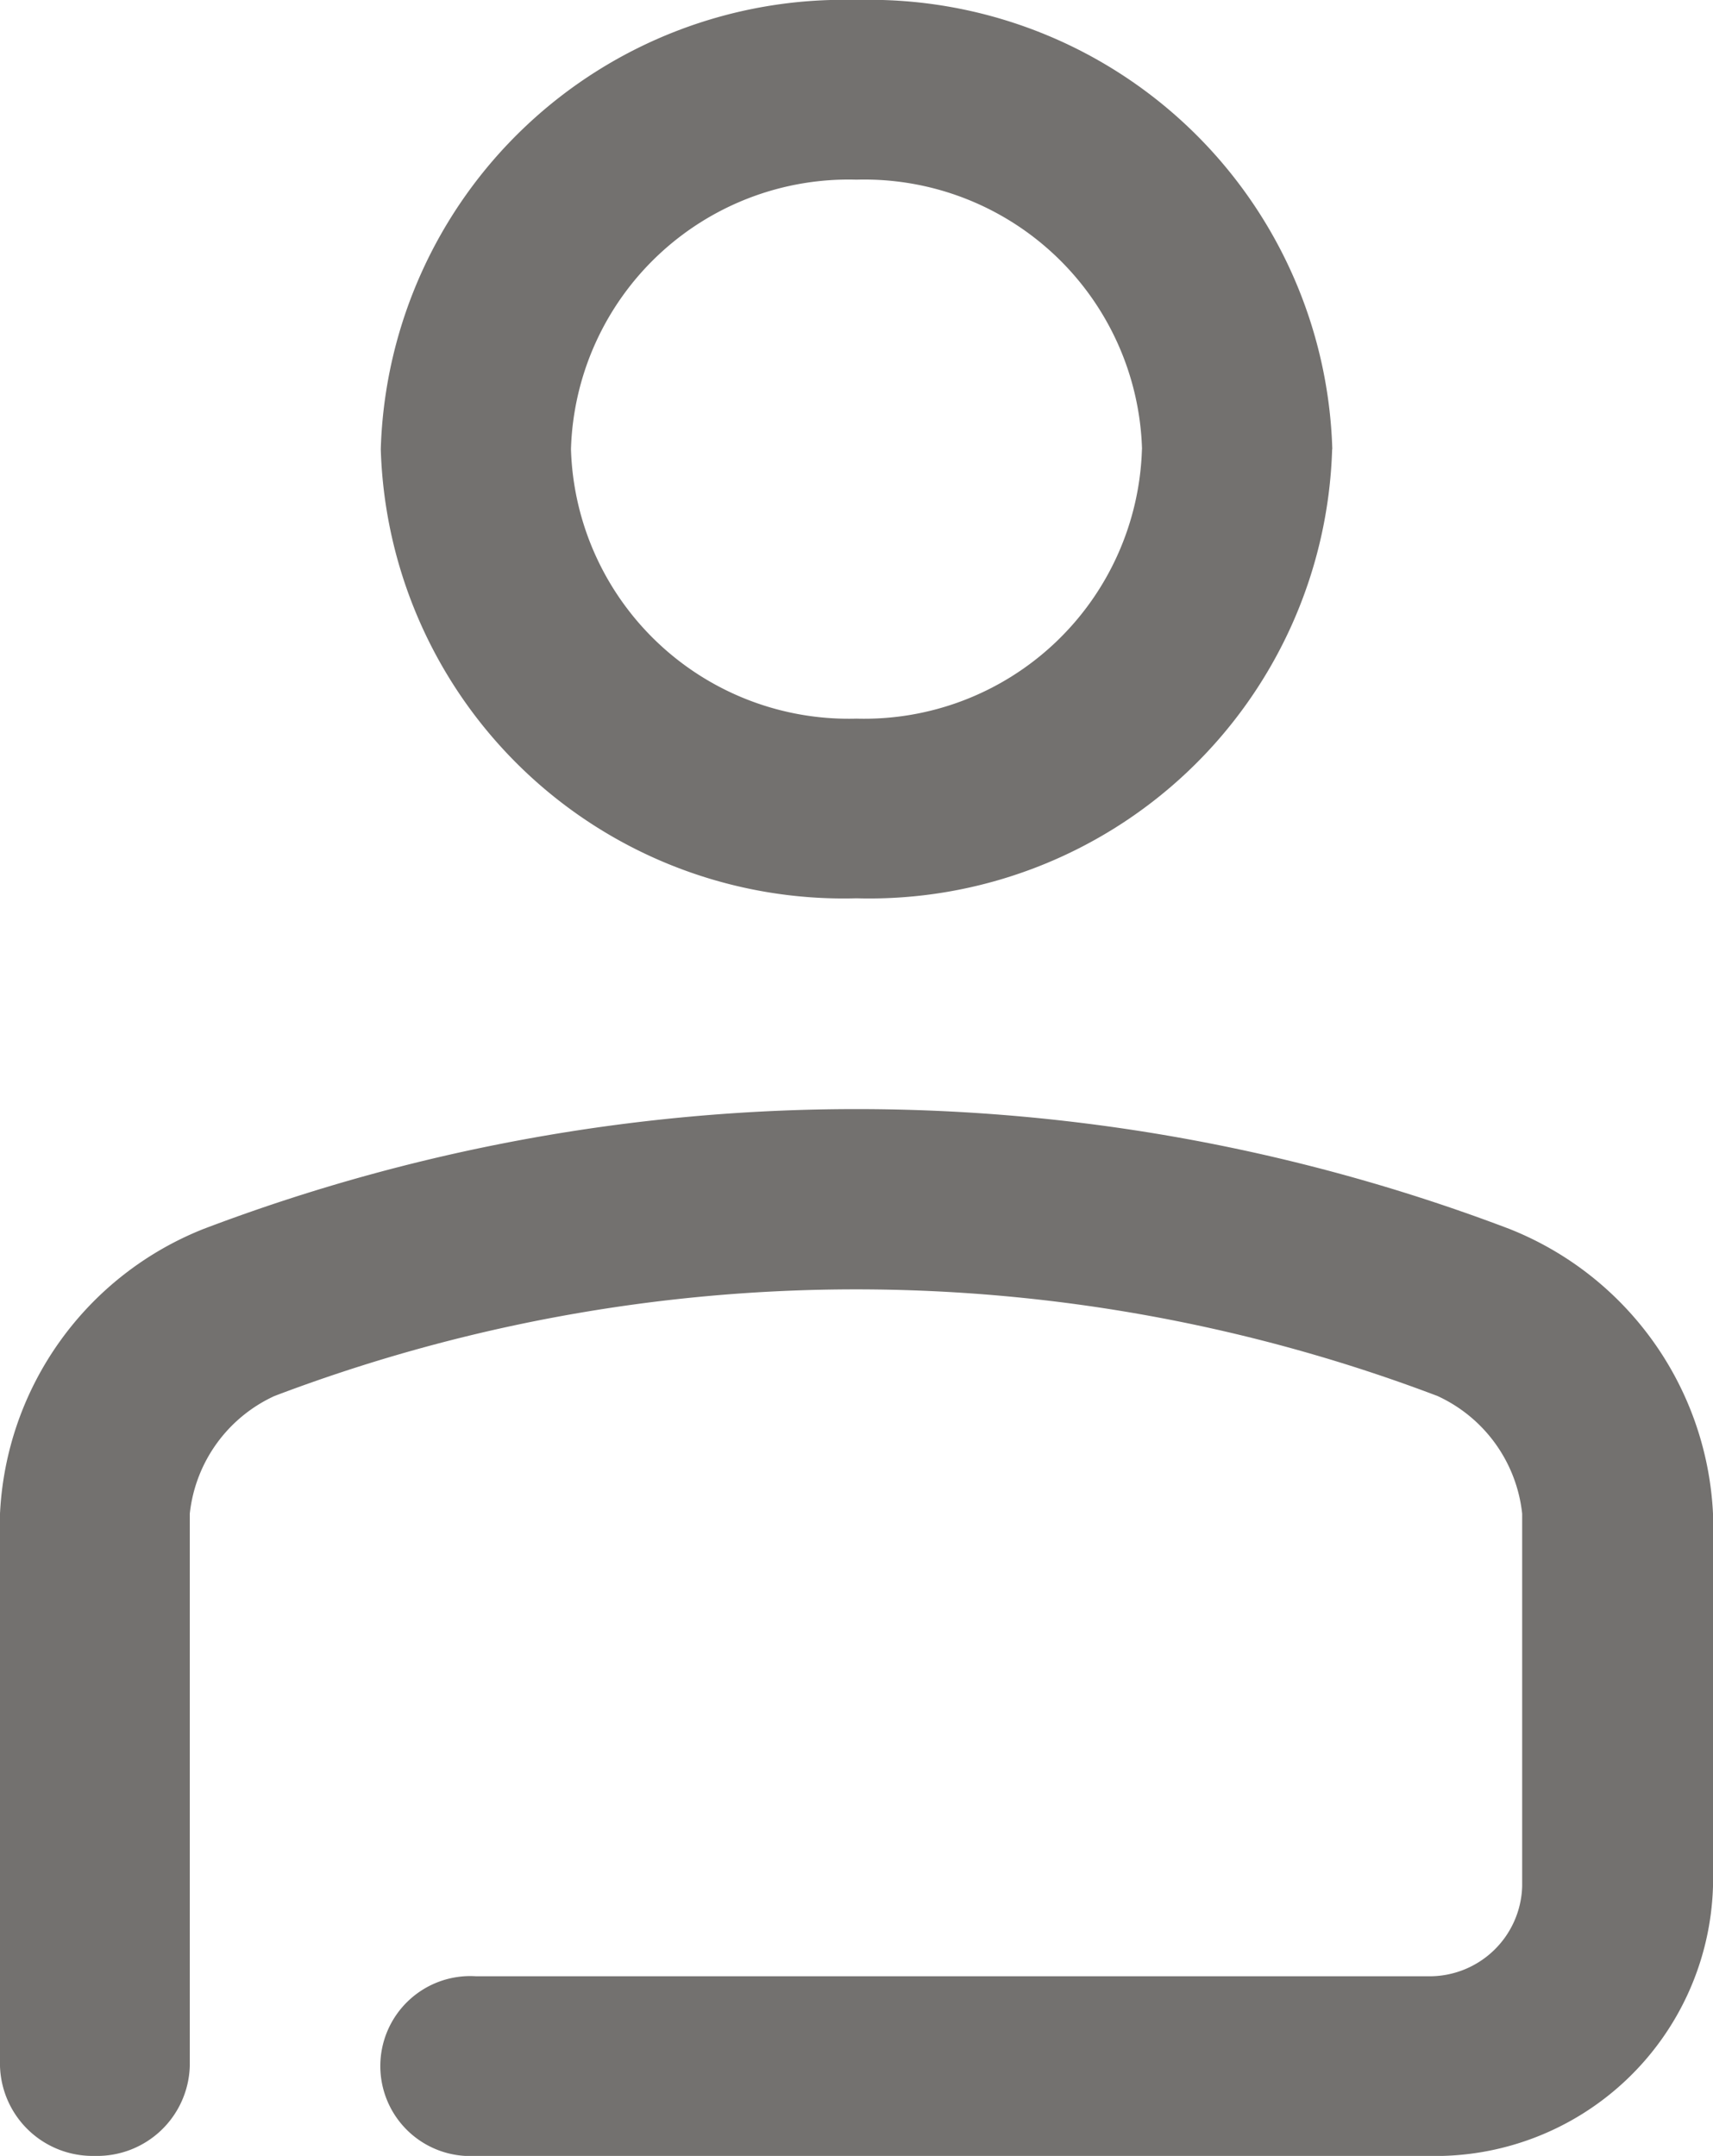
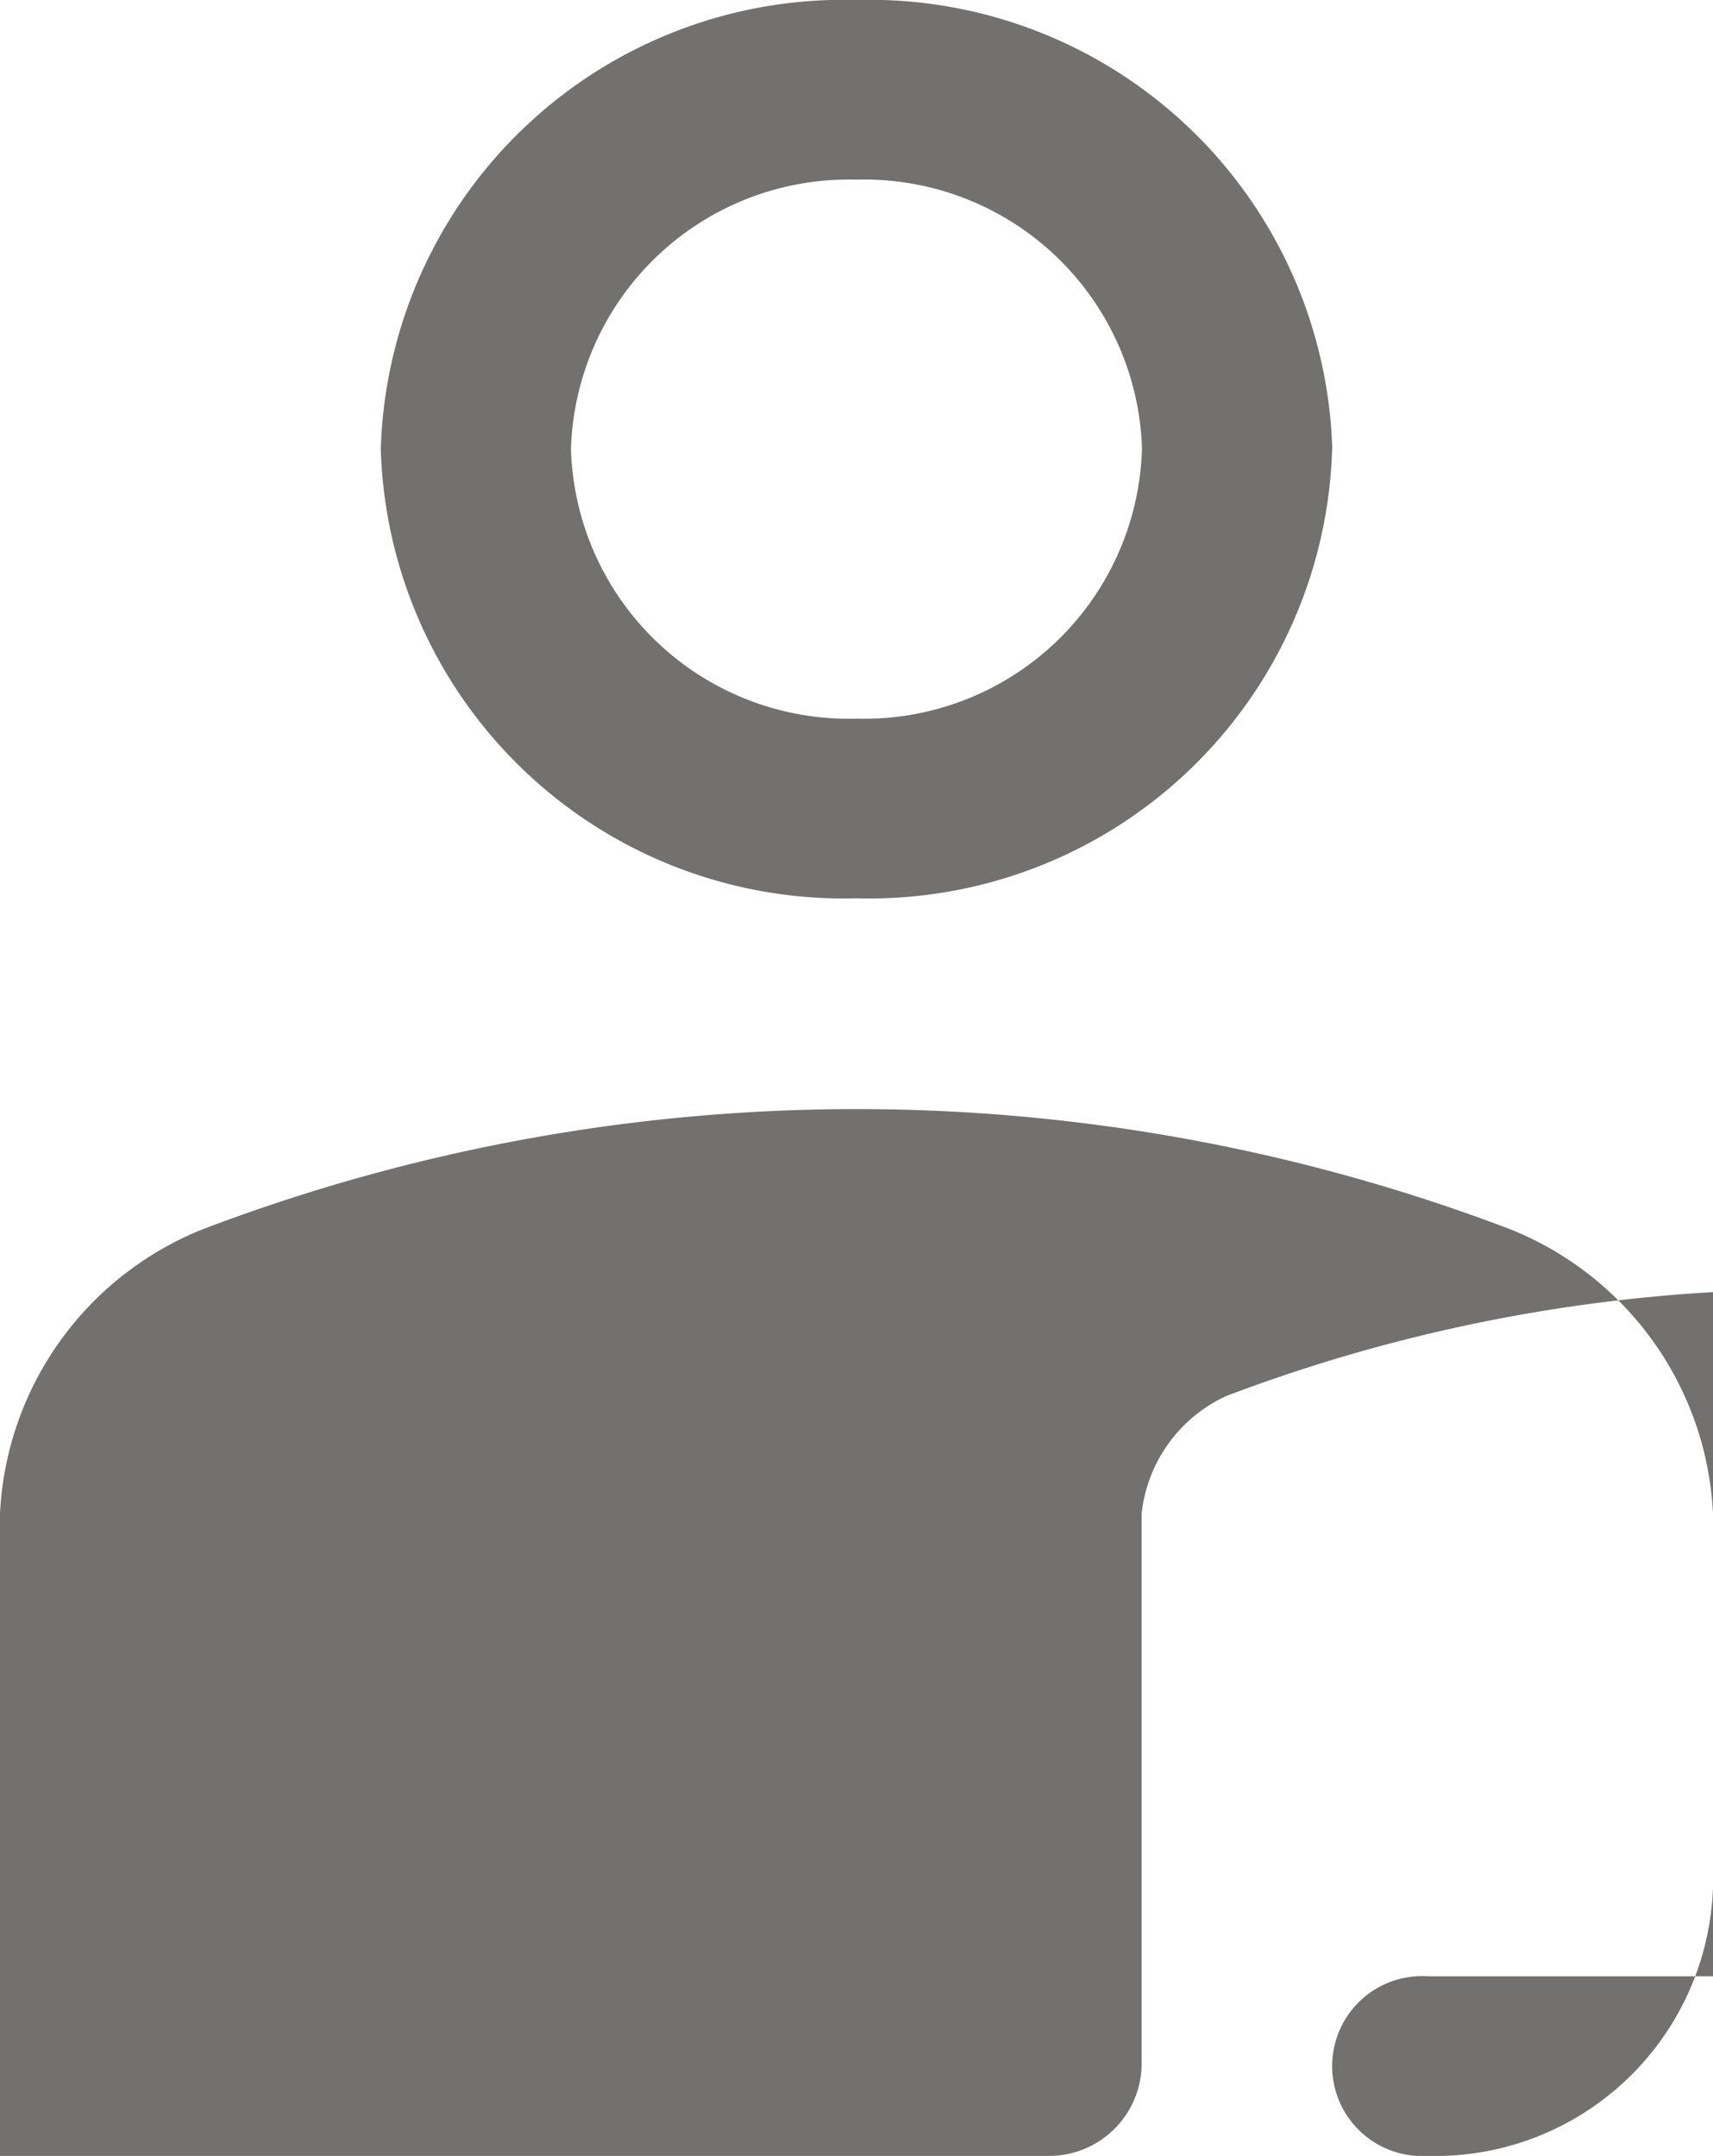
<svg xmlns="http://www.w3.org/2000/svg" id="account" width="21.247" height="26.736" viewBox="0 0 21.247 26.736">
  <g id="Icons">
-     <path id="Account-2" data-name="Account" d="M17.706,26.736H5.9a1.116,1.116,0,1,1,0-2.228h11.8a1.149,1.149,0,0,0,1.18-1.114V18.771a1.819,1.819,0,0,0-1.051-1.459,20.33,20.33,0,0,0-14.424,0,1.819,1.819,0,0,0-1.051,1.459v6.851a1.149,1.149,0,0,1-1.18,1.114A1.149,1.149,0,0,1,0,25.622V18.771A4.006,4.006,0,0,1,2.526,15.24a22.809,22.809,0,0,1,16.195,0,4.006,4.006,0,0,1,2.526,3.531v4.623A3.446,3.446,0,0,1,17.706,26.736ZM16.525,5.57A5.743,5.743,0,0,0,10.623,0a5.743,5.743,0,0,0-5.9,5.57,5.743,5.743,0,0,0,5.9,5.57,5.743,5.743,0,0,0,5.9-5.57Zm-2.361,0a3.446,3.446,0,0,1-3.541,3.342A3.446,3.446,0,0,1,7.082,5.57a3.446,3.446,0,0,1,3.541-3.342A3.446,3.446,0,0,1,14.165,5.57Z" fill="#73716f" />
+     <path id="Account-2" data-name="Account" d="M17.706,26.736a1.116,1.116,0,1,1,0-2.228h11.8a1.149,1.149,0,0,0,1.18-1.114V18.771a1.819,1.819,0,0,0-1.051-1.459,20.33,20.33,0,0,0-14.424,0,1.819,1.819,0,0,0-1.051,1.459v6.851a1.149,1.149,0,0,1-1.18,1.114A1.149,1.149,0,0,1,0,25.622V18.771A4.006,4.006,0,0,1,2.526,15.24a22.809,22.809,0,0,1,16.195,0,4.006,4.006,0,0,1,2.526,3.531v4.623A3.446,3.446,0,0,1,17.706,26.736ZM16.525,5.57A5.743,5.743,0,0,0,10.623,0a5.743,5.743,0,0,0-5.9,5.57,5.743,5.743,0,0,0,5.9,5.57,5.743,5.743,0,0,0,5.9-5.57Zm-2.361,0a3.446,3.446,0,0,1-3.541,3.342A3.446,3.446,0,0,1,7.082,5.57a3.446,3.446,0,0,1,3.541-3.342A3.446,3.446,0,0,1,14.165,5.57Z" fill="#73716f" />
  </g>
</svg>